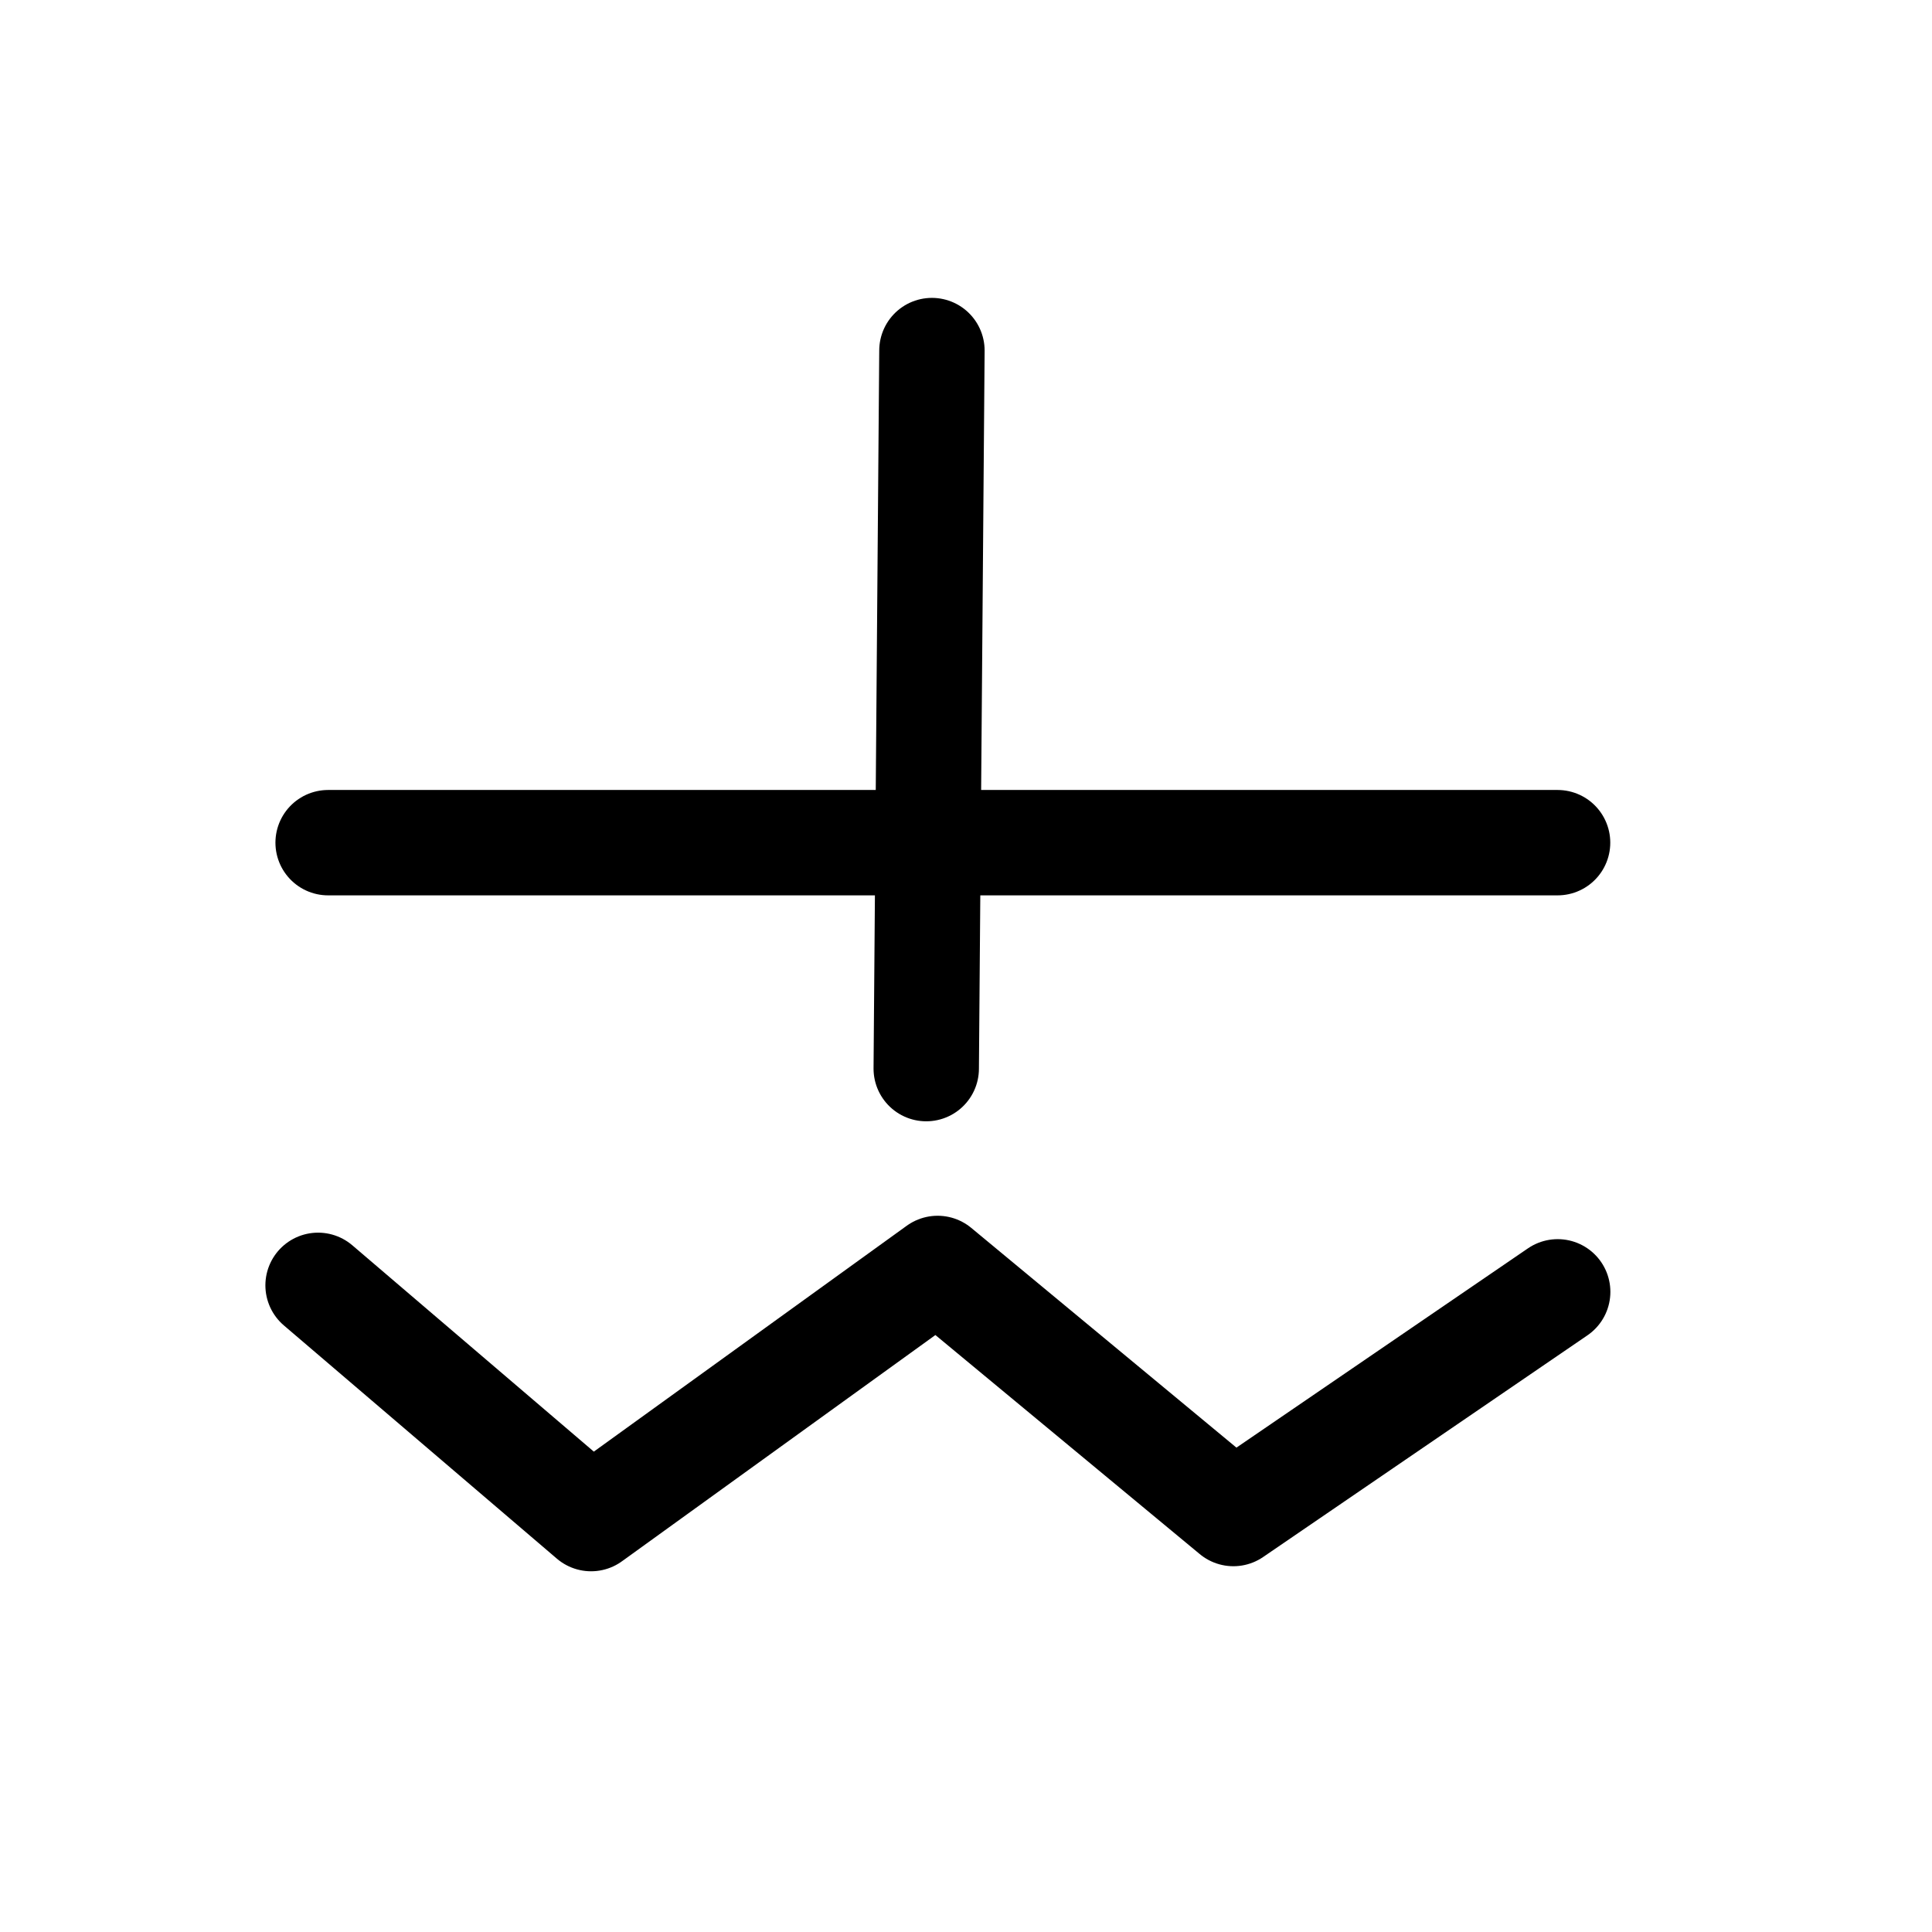
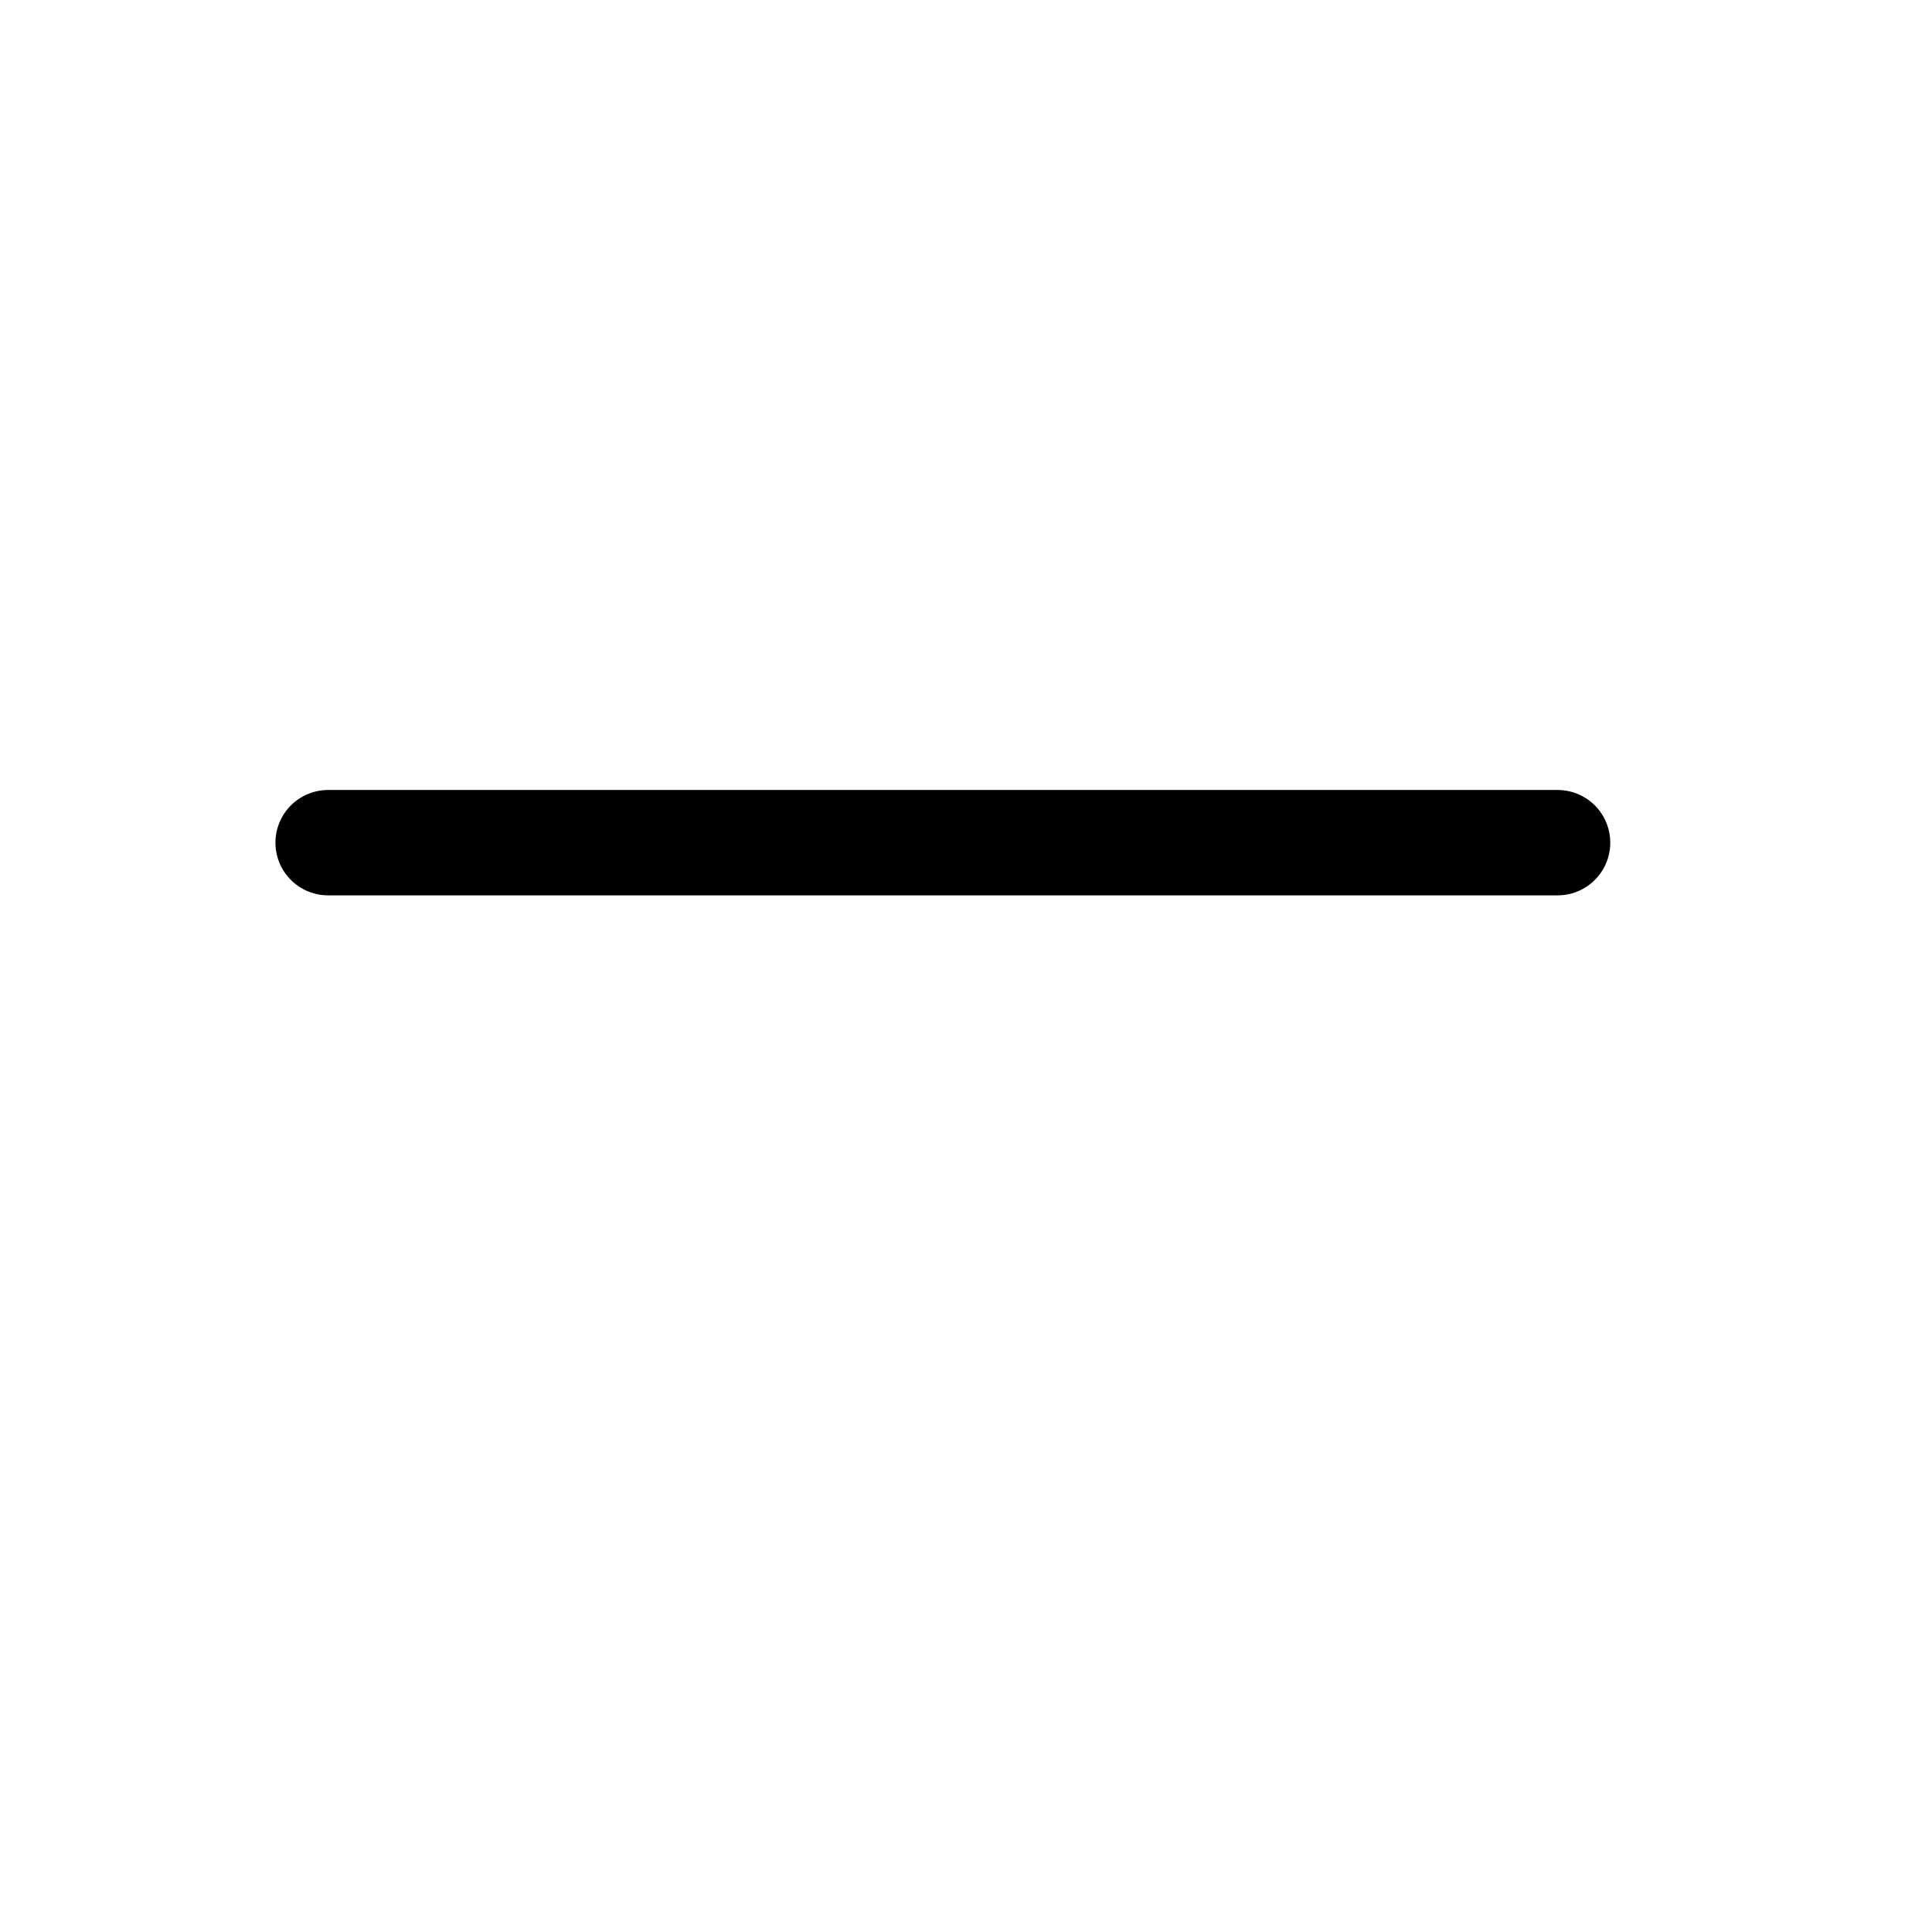
<svg xmlns="http://www.w3.org/2000/svg" version="1.1" width="55" height="55" viewBox="-27.5 -27.5 55 55" id="svg3898">
  <title>Present weather additional phenomenon: Arctic or Antarctic sea smoke</title>
  <desc>WMO international weather symbol: Present weather additional phenomenon: Arctic or Antarctic sea smoke</desc>
  <defs id="defs3906">
    <marker refX="0" refY="0" orient="auto" id="TriangleInS" style="overflow:visible">
      <path d="m 5.77,0 -8.65,5 0,-10 8.65,5 z" transform="scale(-0.2,-0.2)" id="path4651" style="fill-rule:evenodd;stroke:#000000;stroke-width:1pt;marker-start:none" />
    </marker>
  </defs>
  <g id="g4459">
    <g id="g5320">
      <path d="m -18.159,-3.511 35,0" id="path3902" style="fill:none;stroke:#000000;stroke-width:3;stroke-linecap:round" />
-       <path d="M -18.445,9.091 -10.673,15.731 -0.808,8.61 7.612,15.587 16.844,9.276" id="path4457" style="fill:none;stroke:#000000;stroke-width:3;stroke-linecap:round;stroke-linejoin:round;stroke-miterlimit:4;stroke-opacity:1;stroke-dasharray:none" />
-       <path d="M -0.97,-17.52 -1.132,2.921" id="path3902-0" style="fill:none;stroke:#000000;stroke-width:3;stroke-linecap:round;stroke-miterlimit:4;stroke-dasharray:none;marker-start:url(#TriangleInS);marker-end:none" />
    </g>
  </g>
</svg>